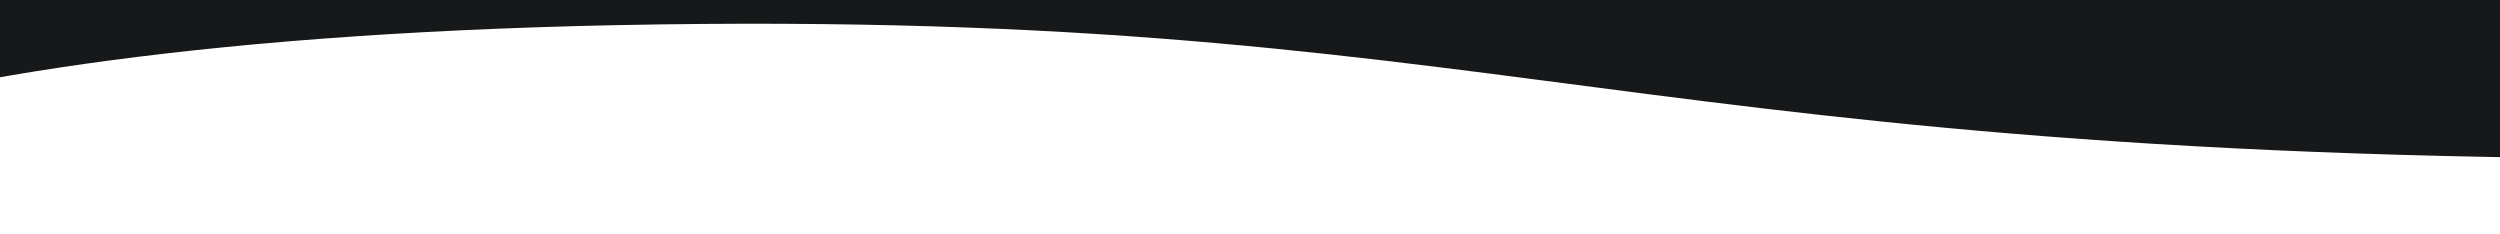
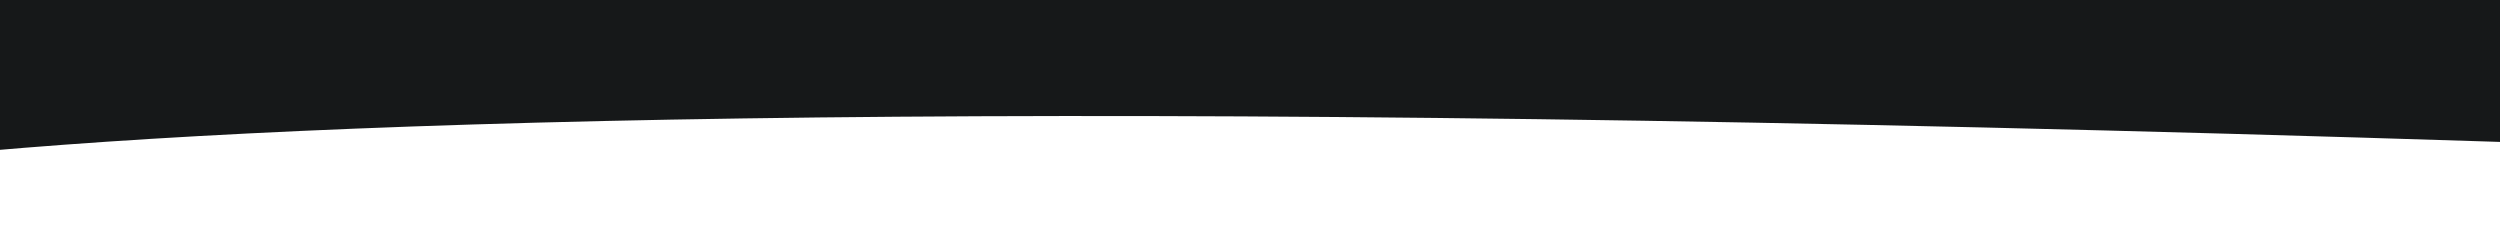
<svg xmlns="http://www.w3.org/2000/svg" width="1680" height="157" viewBox="0 0 1680 157" fill="none">
-   <path d="M1960 105.208C1105.95 120.745 1050.59 8.039 444.048 16.388C-162.505 24.738 -282.283 147.187 -279.967 157L-279.967 -152L840.012 -152L1959.99 -152L1959.99 105.208L1960 105.208Z" fill="#161819" />
+   <path d="M1960 105.208C-162.505 24.738 -282.283 147.187 -279.967 157L-279.967 -152L840.012 -152L1959.99 -152L1959.99 105.208L1960 105.208Z" fill="#161819" />
</svg>